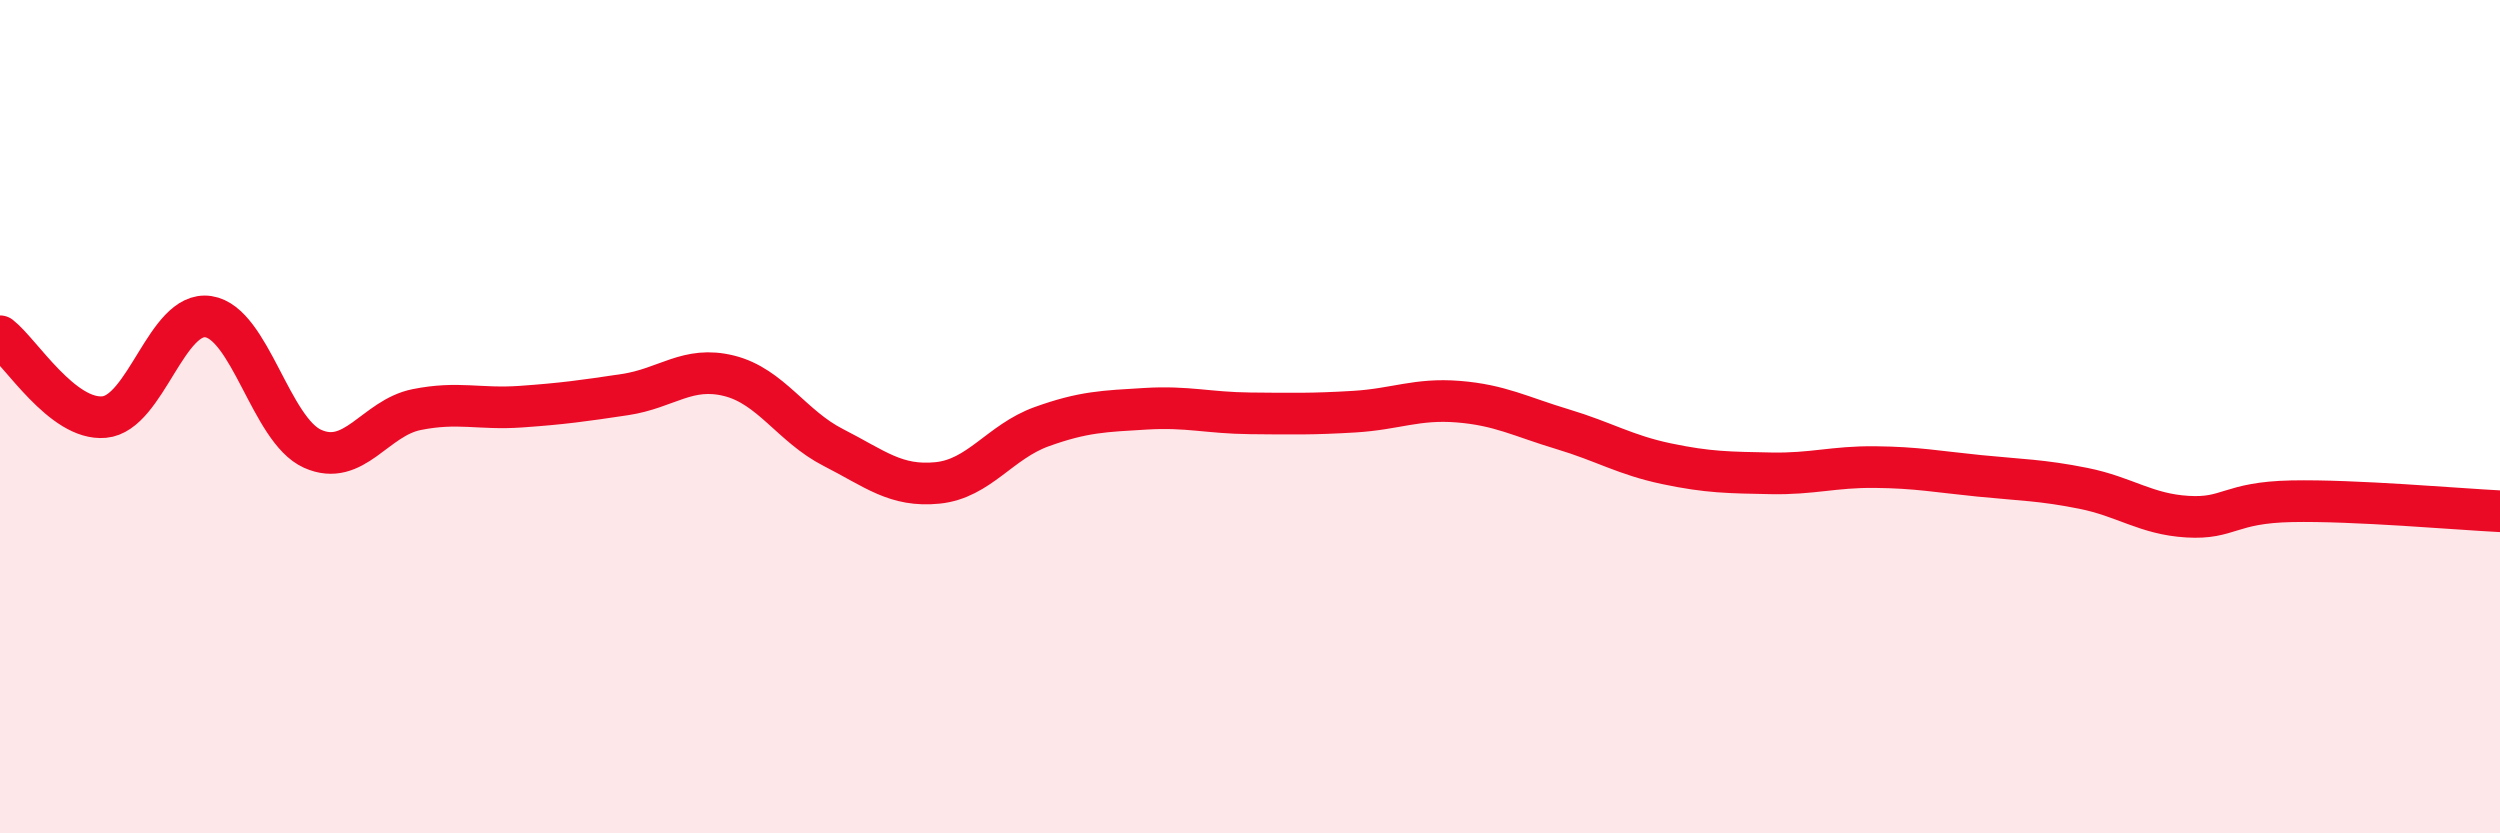
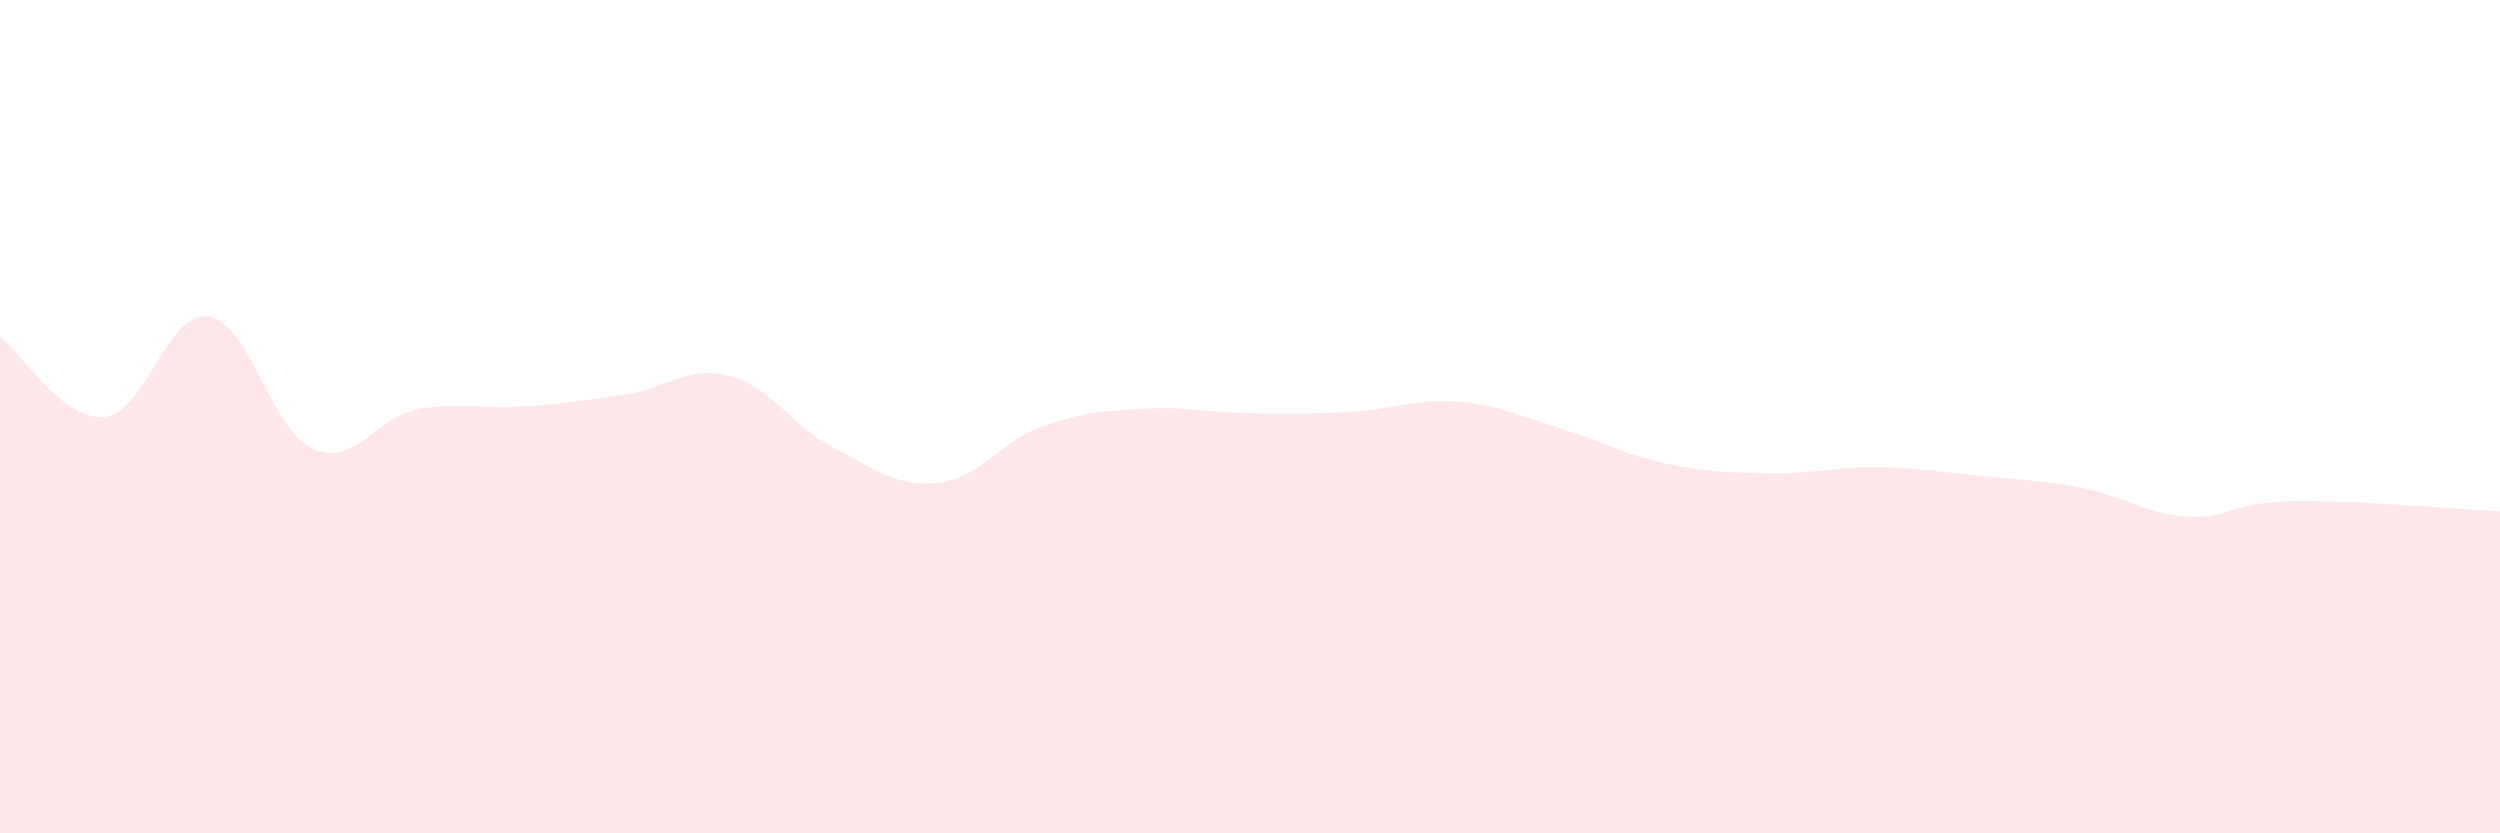
<svg xmlns="http://www.w3.org/2000/svg" width="60" height="20" viewBox="0 0 60 20">
  <path d="M 0,8.07 C 0.5,8.46 1.5,10.1 2.5,10.01 C 3.5,9.92 4,7.45 5,7.6 C 6,7.75 6.5,10.32 7.5,10.77 C 8.5,11.22 9,10.03 10,9.83 C 11,9.63 11.5,9.83 12.5,9.76 C 13.5,9.69 14,9.62 15,9.47 C 16,9.32 16.5,8.77 17.5,9.02 C 18.5,9.27 19,10.23 20,10.74 C 21,11.25 21.5,11.69 22.5,11.59 C 23.5,11.49 24,10.6 25,10.24 C 26,9.88 26.5,9.87 27.5,9.81 C 28.5,9.75 29,9.91 30,9.92 C 31,9.93 31.5,9.94 32.5,9.88 C 33.5,9.82 34,9.56 35,9.64 C 36,9.72 36.5,10 37.5,10.3 C 38.5,10.6 39,10.92 40,11.13 C 41,11.34 41.5,11.34 42.5,11.36 C 43.5,11.38 44,11.2 45,11.21 C 46,11.22 46.5,11.32 47.5,11.42 C 48.5,11.52 49,11.52 50,11.72 C 51,11.92 51.5,12.34 52.5,12.4 C 53.5,12.46 53.5,12.06 55,12.03 C 56.5,12 59,12.22 60,12.27L60 20L0 20Z" fill="#EB0A25" opacity="0.1" stroke-linecap="round" stroke-linejoin="round" />
-   <path d="M 0,8.07 C 0.5,8.46 1.5,10.1 2.5,10.01 C 3.5,9.92 4,7.45 5,7.6 C 6,7.75 6.5,10.32 7.5,10.77 C 8.5,11.22 9,10.03 10,9.83 C 11,9.63 11.5,9.83 12.5,9.76 C 13.5,9.69 14,9.62 15,9.47 C 16,9.32 16.5,8.77 17.5,9.02 C 18.5,9.27 19,10.23 20,10.74 C 21,11.25 21.5,11.69 22.5,11.59 C 23.5,11.49 24,10.6 25,10.24 C 26,9.88 26.5,9.87 27.5,9.81 C 28.5,9.75 29,9.91 30,9.92 C 31,9.93 31.5,9.94 32.5,9.88 C 33.5,9.82 34,9.56 35,9.64 C 36,9.72 36.5,10 37.5,10.3 C 38.5,10.6 39,10.92 40,11.13 C 41,11.34 41.5,11.34 42.5,11.36 C 43.5,11.38 44,11.2 45,11.21 C 46,11.22 46.5,11.32 47.5,11.42 C 48.5,11.52 49,11.52 50,11.72 C 51,11.92 51.5,12.34 52.5,12.4 C 53.5,12.46 53.5,12.06 55,12.03 C 56.5,12 59,12.22 60,12.27" stroke="#EB0A25" stroke-width="1" fill="none" stroke-linecap="round" stroke-linejoin="round" />
</svg>